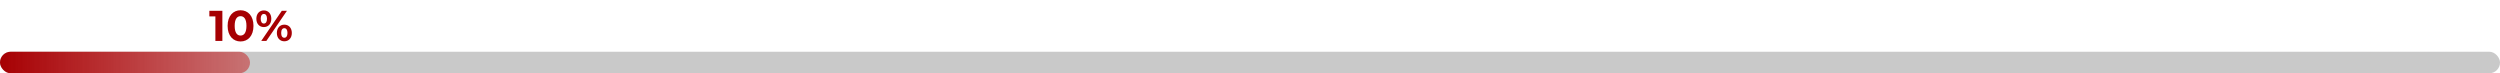
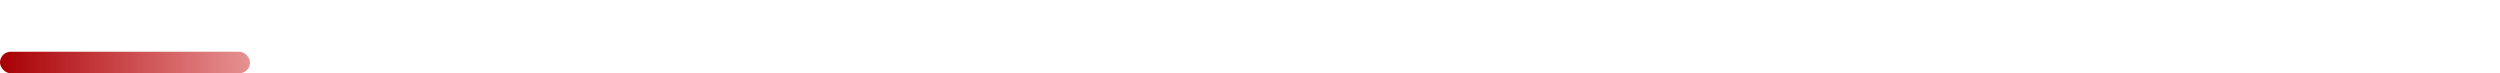
<svg xmlns="http://www.w3.org/2000/svg" width="1160" height="34" viewBox="0 0 1160 34" fill="none">
-   <rect y="24" width="1160" height="10" rx="5" fill="#C9C9C9" />
  <rect y="24" width="116" height="10" rx="5" fill="url(#paint0_linear_2_488)" />
-   <path d="M97.14 5V7.6H99.94V19H103.18V5H97.14ZM111.612 19.24C115.072 19.24 117.612 16.62 117.612 12C117.612 7.38 115.072 4.76 111.612 4.76C108.172 4.76 105.612 7.38 105.612 12C105.612 16.62 108.172 19.24 111.612 19.24ZM111.612 16.5C110.012 16.5 108.892 15.18 108.892 12C108.892 8.82 110.012 7.5 111.612 7.5C113.232 7.5 114.352 8.82 114.352 12C114.352 15.18 113.232 16.5 111.612 16.5ZM122.426 12.56C124.466 12.56 125.886 11.08 125.886 8.7C125.886 6.32 124.466 4.84 122.426 4.84C120.386 4.84 118.946 6.34 118.946 8.7C118.946 11.06 120.386 12.56 122.426 12.56ZM121.206 19H123.586L133.146 5H130.766L121.206 19ZM122.426 10.92C121.566 10.92 120.966 10.18 120.966 8.7C120.966 7.22 121.566 6.48 122.426 6.48C123.306 6.48 123.886 7.2 123.886 8.7C123.886 10.2 123.306 10.92 122.426 10.92ZM131.926 19.16C133.966 19.16 135.406 17.66 135.406 15.3C135.406 12.94 133.966 11.44 131.926 11.44C129.906 11.44 128.466 12.94 128.466 15.3C128.466 17.66 129.906 19.16 131.926 19.16ZM131.926 17.52C131.066 17.52 130.466 16.8 130.466 15.3C130.466 13.8 131.066 13.08 131.926 13.08C132.806 13.08 133.386 13.82 133.386 15.3C133.386 16.78 132.806 17.52 131.926 17.52Z" fill="#A60003" />
  <defs>
    <linearGradient id="paint0_linear_2_488" x1="-7.29226e-07" y1="29" x2="116" y2="29" gradientUnits="userSpaceOnUse">
      <stop stop-color="#A60003" />
      <stop offset="1" stop-color="#C40003" stop-opacity="0.43" />
    </linearGradient>
  </defs>
</svg>